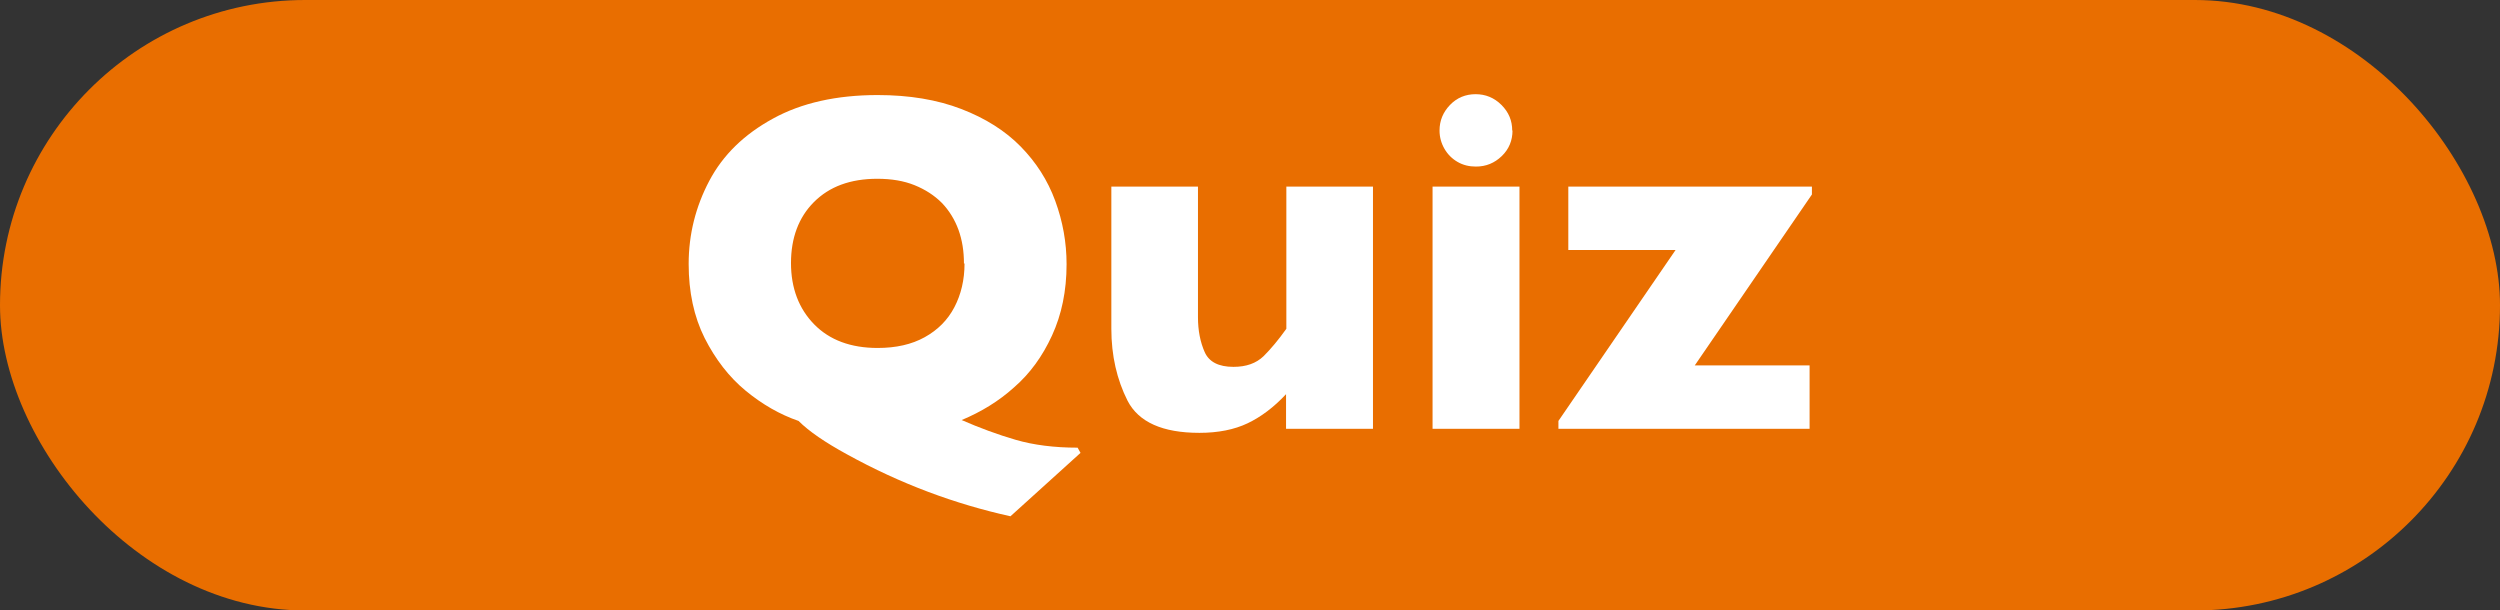
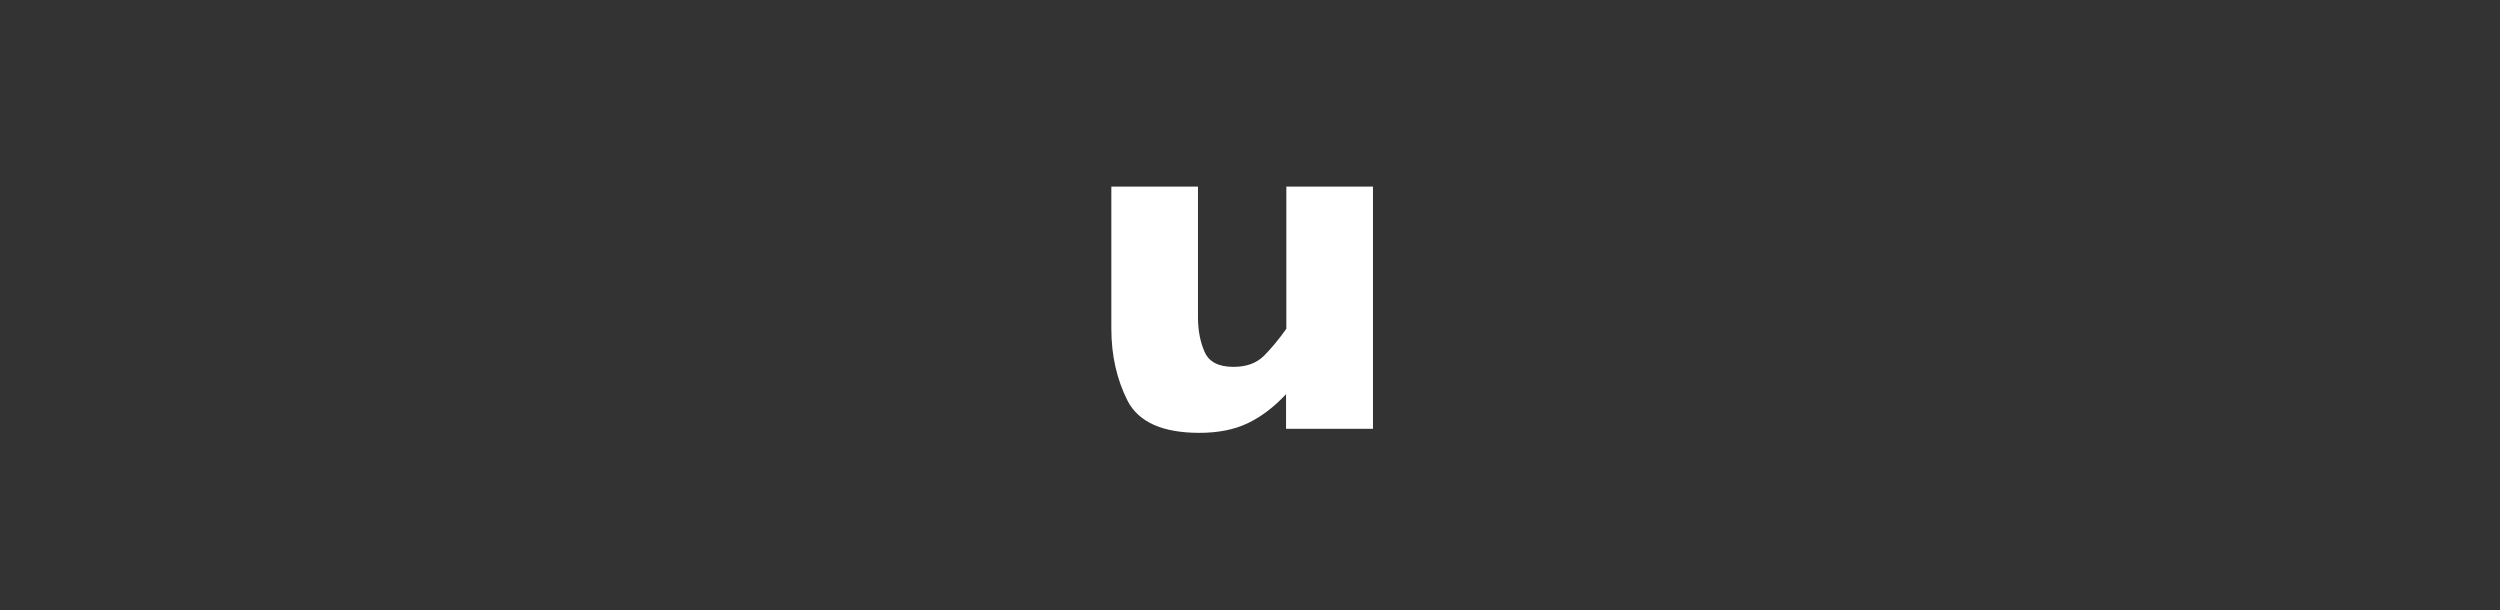
<svg xmlns="http://www.w3.org/2000/svg" id="_レイヤー_2" data-name="レイヤー_2" width="86" height="21" viewBox="0 0 86 21">
  <rect x="0" y="0" width="86" height="21" fill="#333333" stroke="none" />
  <defs>
    <style>
      .cls-1 {
        fill: #e96e00;
      }

      .cls-2 {
        fill: #fff;
      }
    </style>
  </defs>
  <g id="_文字" data-name="文字">
    <g>
-       <rect class="cls-1" x="0" y="0" width="86" height="21" rx="10.5" ry="10.5" />
      <g>
-         <path class="cls-2" d="M37.18,15.57l-2.42,2.19c-.95-.21-1.9-.49-2.83-.84-.93-.35-1.87-.78-2.81-1.3-.73-.4-1.29-.78-1.65-1.14-.64-.22-1.25-.57-1.82-1.04-.57-.47-1.04-1.08-1.41-1.81-.37-.74-.55-1.59-.55-2.55,0-1.02.24-1.97.71-2.86.47-.89,1.2-1.6,2.19-2.14.98-.54,2.19-.81,3.6-.81,1.09,0,2.05.16,2.88.48s1.51.75,2.04,1.29c.53.54.93,1.16,1.19,1.87s.39,1.43.39,2.18c0,.92-.17,1.73-.5,2.45s-.76,1.31-1.3,1.78c-.53.48-1.14.85-1.81,1.13.62.27,1.24.5,1.86.68.62.18,1.33.27,2.13.27l.1.18ZM33.16,9.07c0-.43-.06-.81-.19-1.17-.13-.35-.32-.66-.57-.92-.26-.26-.57-.46-.94-.61-.37-.15-.8-.22-1.28-.22-.93,0-1.65.27-2.18.8-.53.53-.79,1.24-.79,2.1s.27,1.57.8,2.11c.53.54,1.26.81,2.18.81.63,0,1.17-.12,1.62-.37.45-.25.79-.59,1.02-1.03s.35-.94.35-1.51Z" />
        <path class="cls-2" d="M47.22,14.75h-2.98v-1.19c-.42.45-.86.78-1.32,1-.46.22-1.02.33-1.66.33-1.27,0-2.09-.37-2.47-1.1-.37-.73-.56-1.56-.56-2.48v-4.89h2.98v4.5c0,.45.08.85.23,1.19.15.34.48.51.99.51.44,0,.78-.12,1.04-.37.25-.25.51-.56.78-.94v-4.89h2.98v8.33Z" />
-         <path class="cls-2" d="M52.27,14.75h-2.99V6.42h2.99v8.33ZM52.03,4.49c0,.34-.12.64-.37.88s-.54.36-.89.36c-.23,0-.44-.05-.63-.16s-.34-.26-.45-.45c-.11-.19-.17-.4-.17-.63,0-.34.12-.63.36-.88.24-.25.54-.37.88-.37s.64.12.89.37.37.54.37.88Z" />
-         <path class="cls-2" d="M62.33,6.69l-4.03,5.88h3.95v2.18h-8.64v-.27l4.03-5.88h-3.69v-2.18h8.38v.27Z" />
      </g>
    </g>
  </g>
</svg>